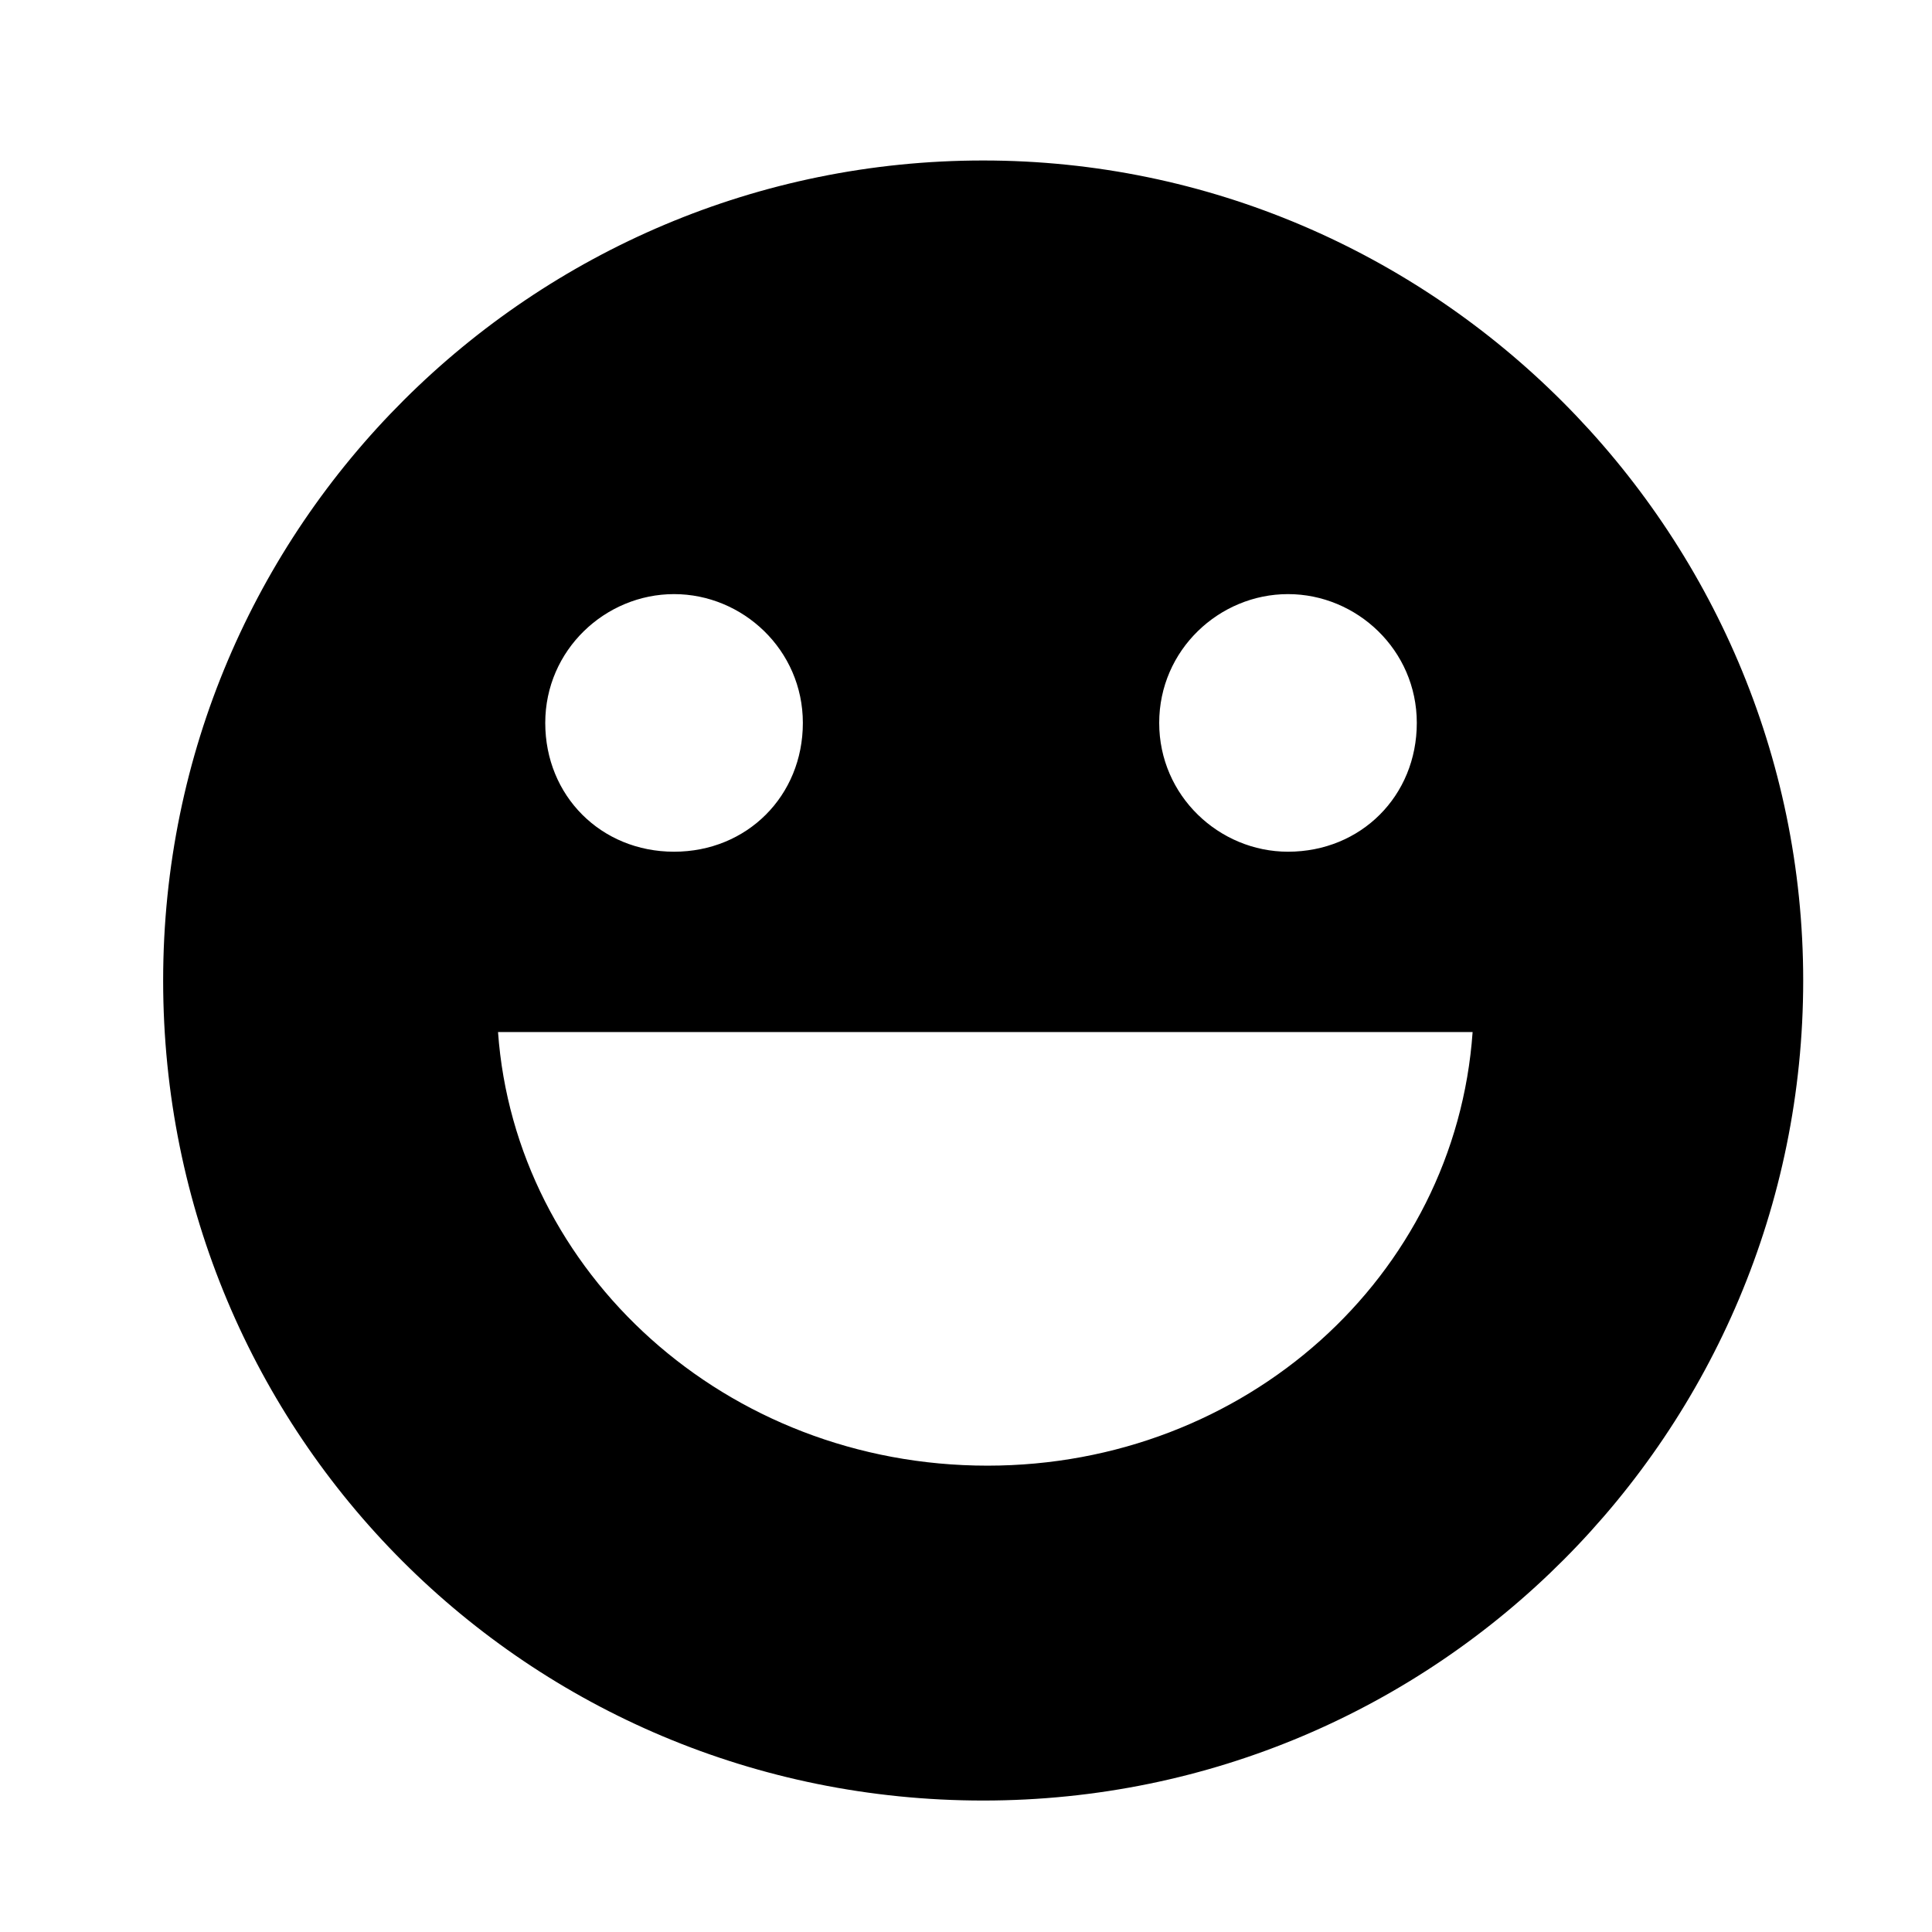
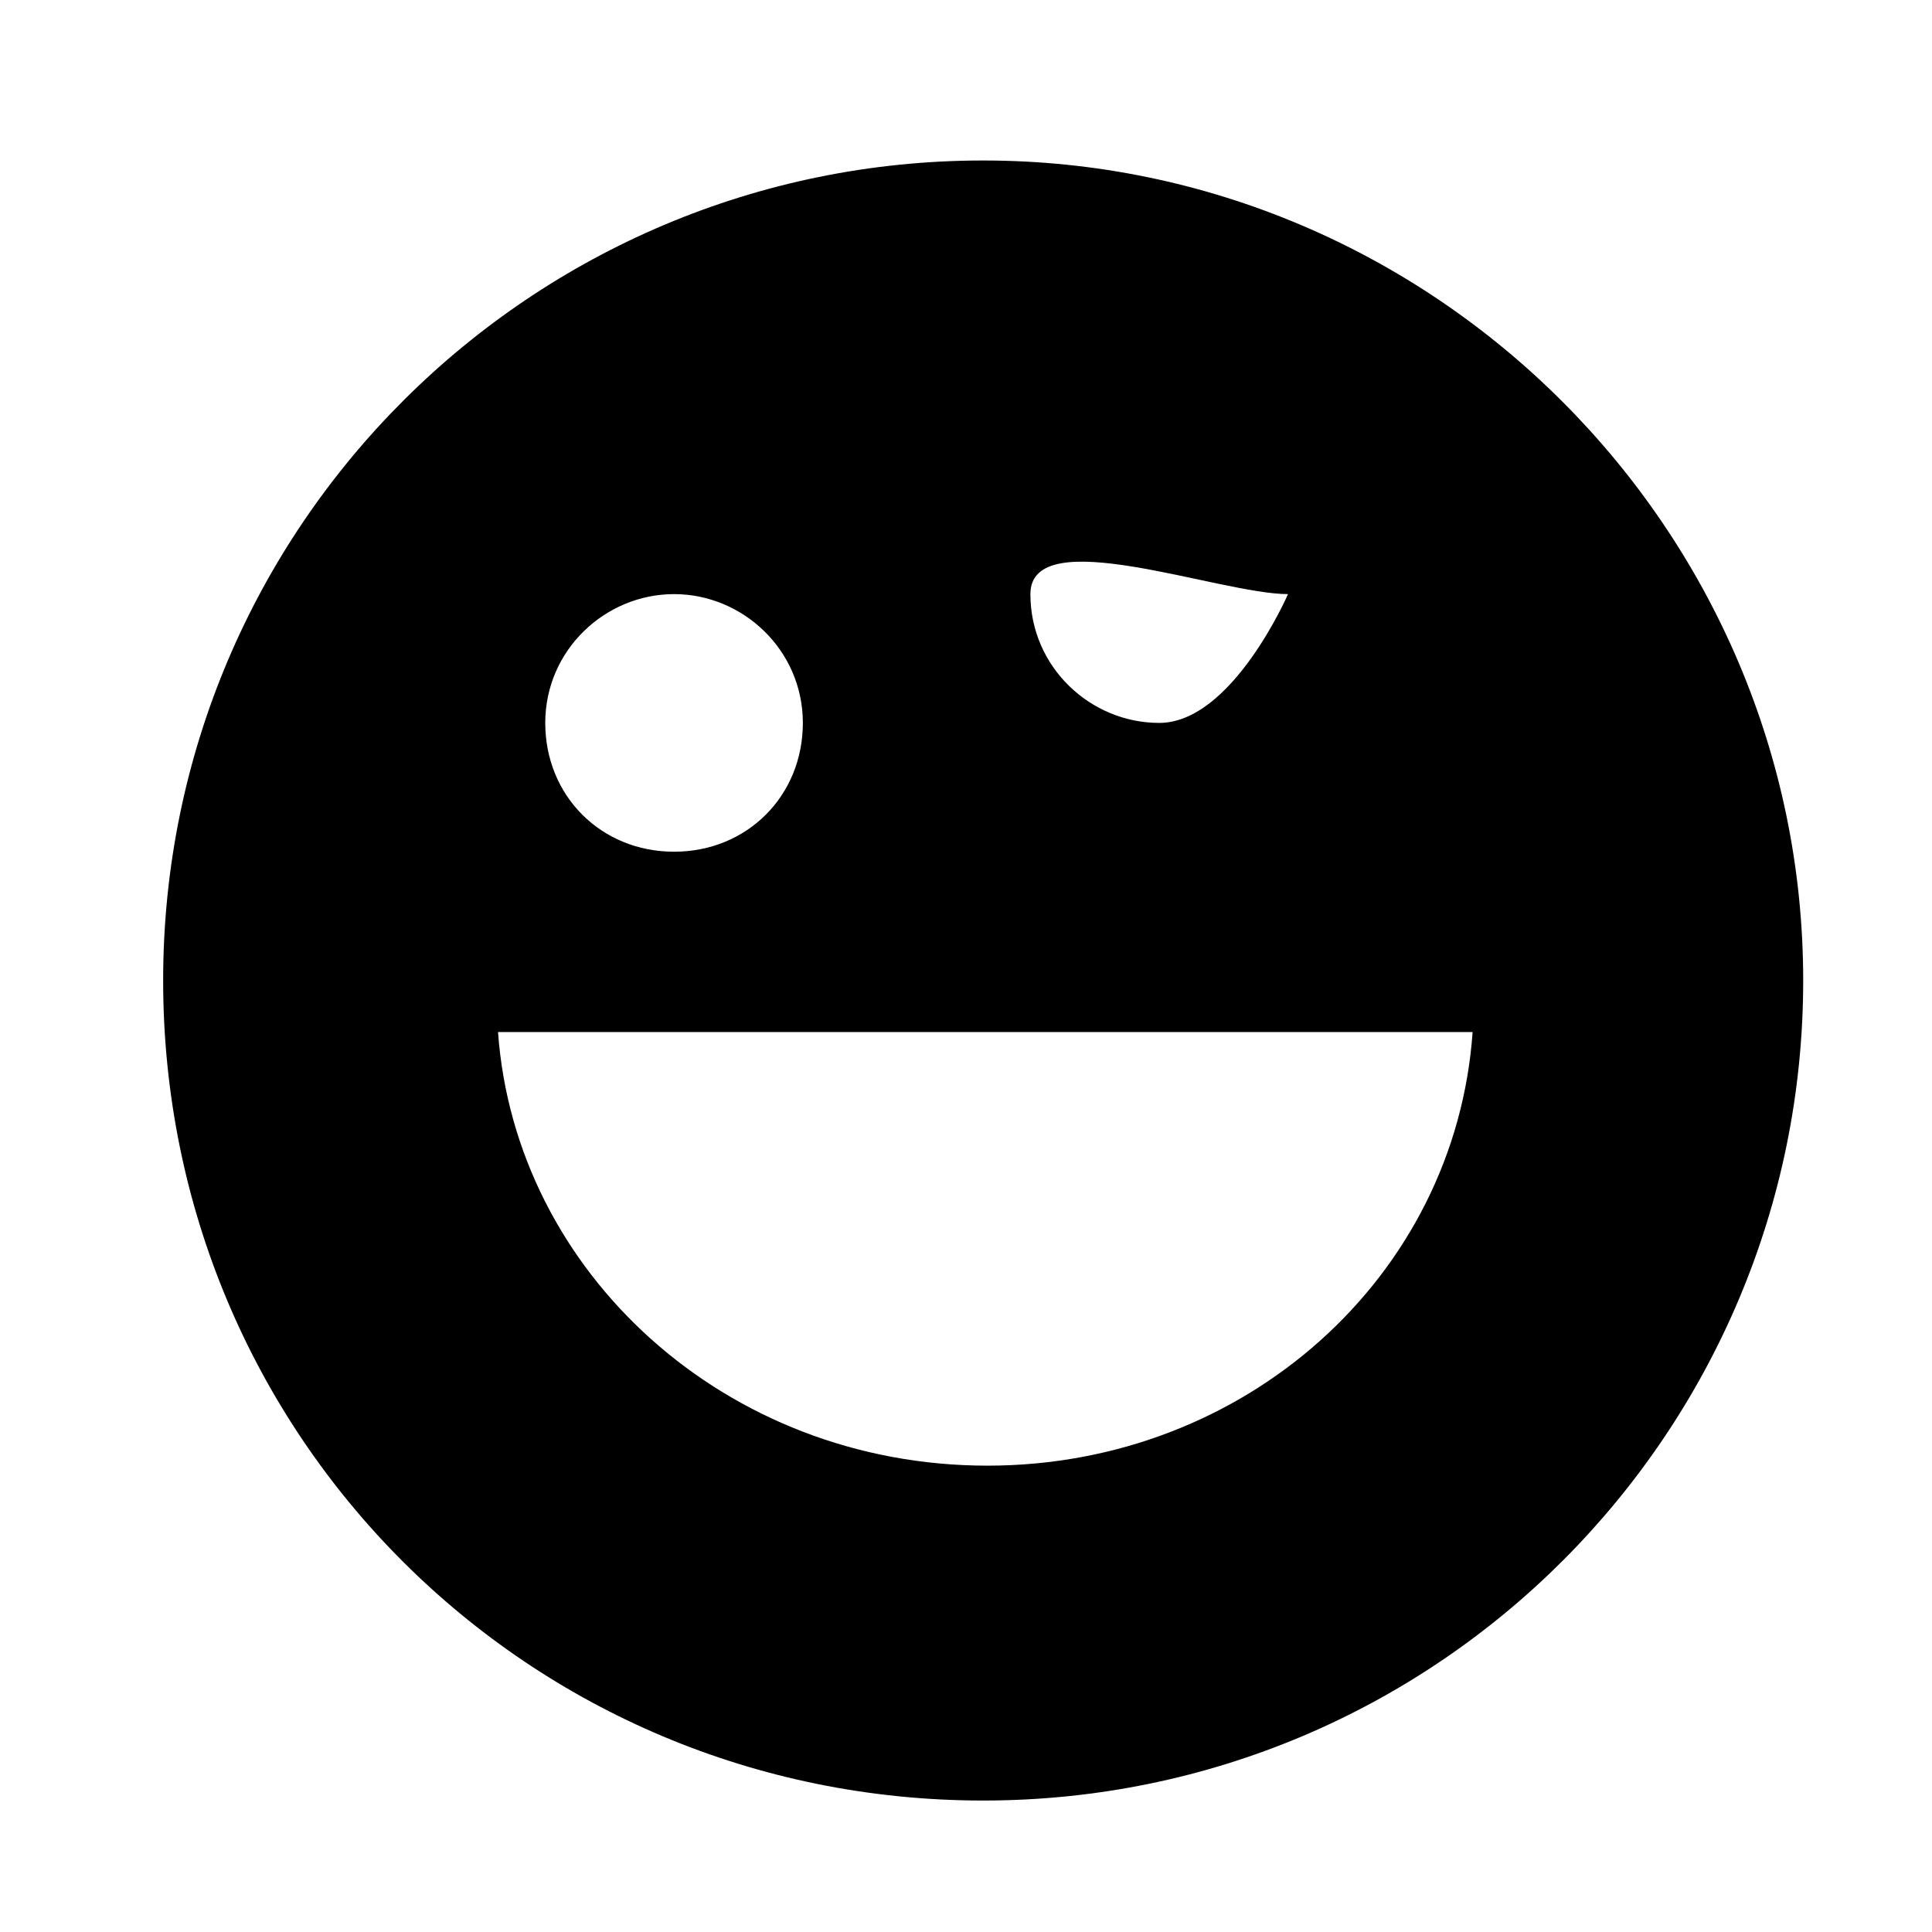
<svg xmlns="http://www.w3.org/2000/svg" version="1.1" x="0px" y="0px" viewBox="0 0 45 45" style="enable-background: new 0 0 45 45;" xml:space="preserve">
  <g transform="translate(0,-952.362)">
-     <path d="M22.9,956.1c-10.5,0-19.1,8.5-19.1,19.1s8.5,19.1,19.1,19.1S42,985.7,42,975.2S33.4,956.1,22.9,956.1z M15.7,966.2   c1.6,0,3,1.3,3,3s-1.3,3-3,3s-3-1.3-3-3S14.1,966.2,15.7,966.2z M30,966.2c1.6,0,3,1.3,3,3s-1.3,3-3,3c-1.6,0-3-1.3-3-3   S28.4,966.2,30,966.2z M11.6,976.4h22.7c-0.4,5.7-5.3,10.1-11.3,10.1C16.9,986.5,12,982,11.6,976.4z" />
+     <path d="M22.9,956.1c-10.5,0-19.1,8.5-19.1,19.1s8.5,19.1,19.1,19.1S42,985.7,42,975.2S33.4,956.1,22.9,956.1z M15.7,966.2   c1.6,0,3,1.3,3,3s-1.3,3-3,3s-3-1.3-3-3S14.1,966.2,15.7,966.2z M30,966.2s-1.3,3-3,3c-1.6,0-3-1.3-3-3   S28.4,966.2,30,966.2z M11.6,976.4h22.7c-0.4,5.7-5.3,10.1-11.3,10.1C16.9,986.5,12,982,11.6,976.4z" />
  </g>
</svg>